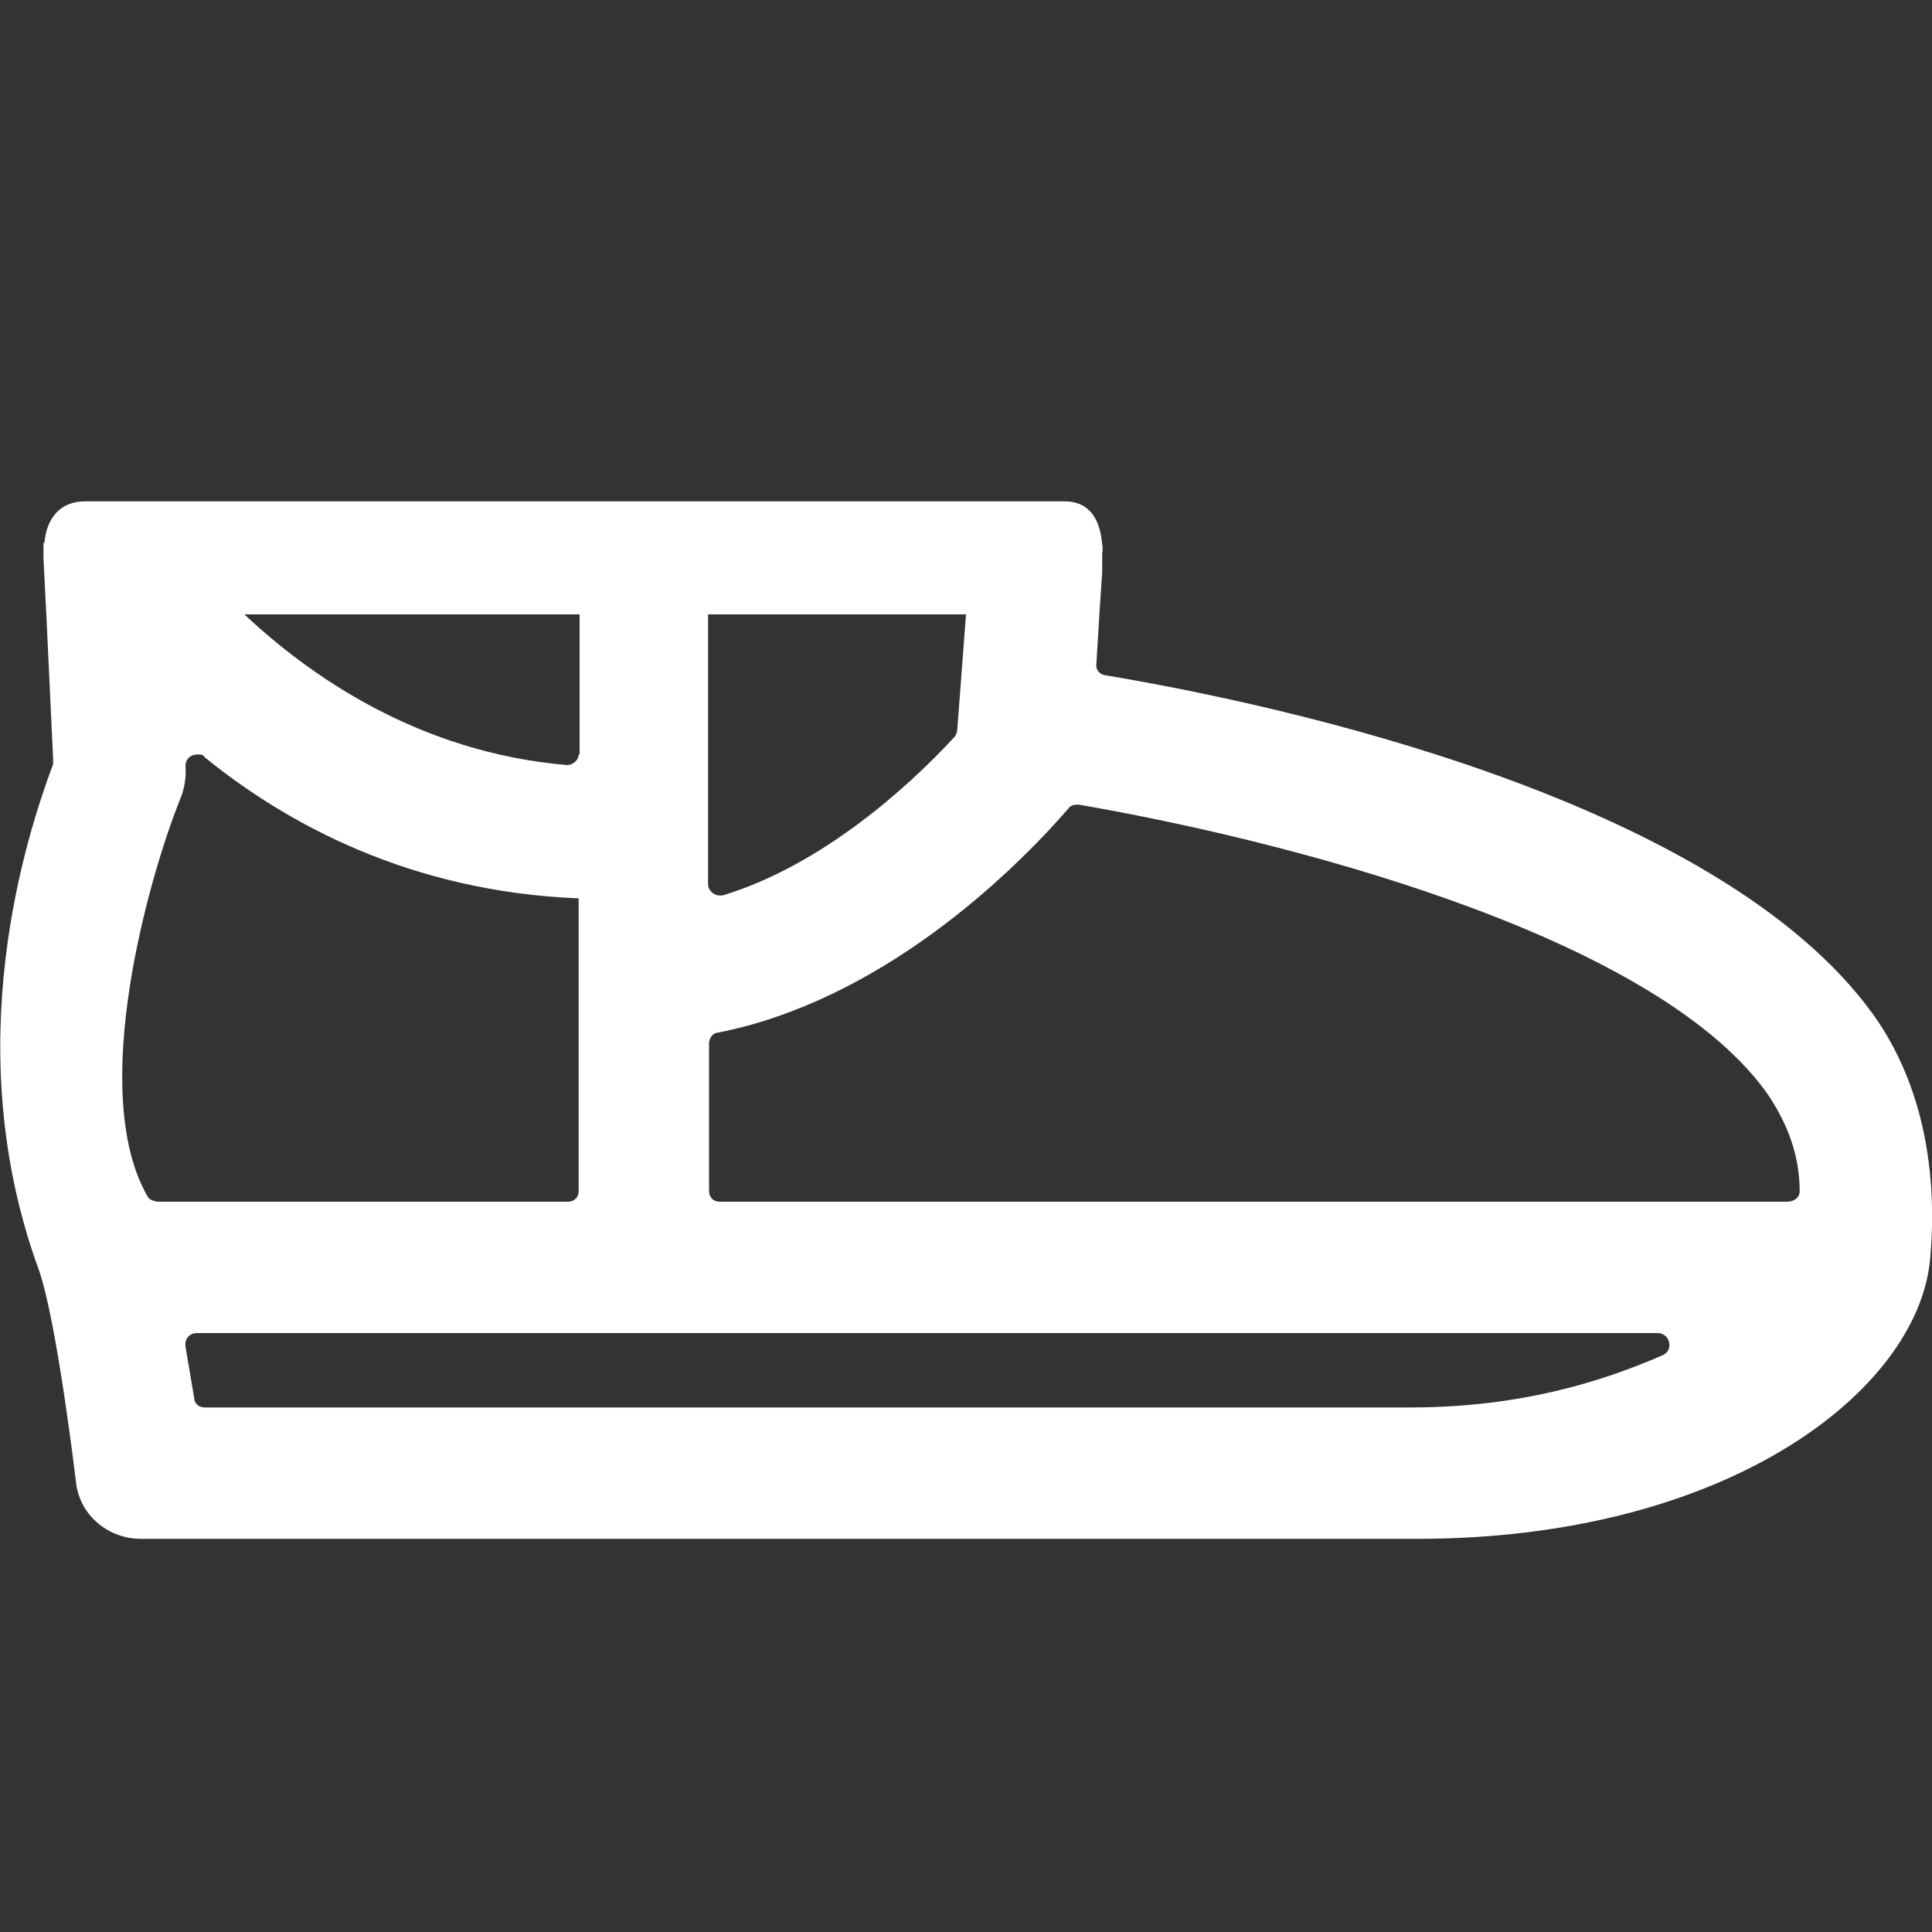
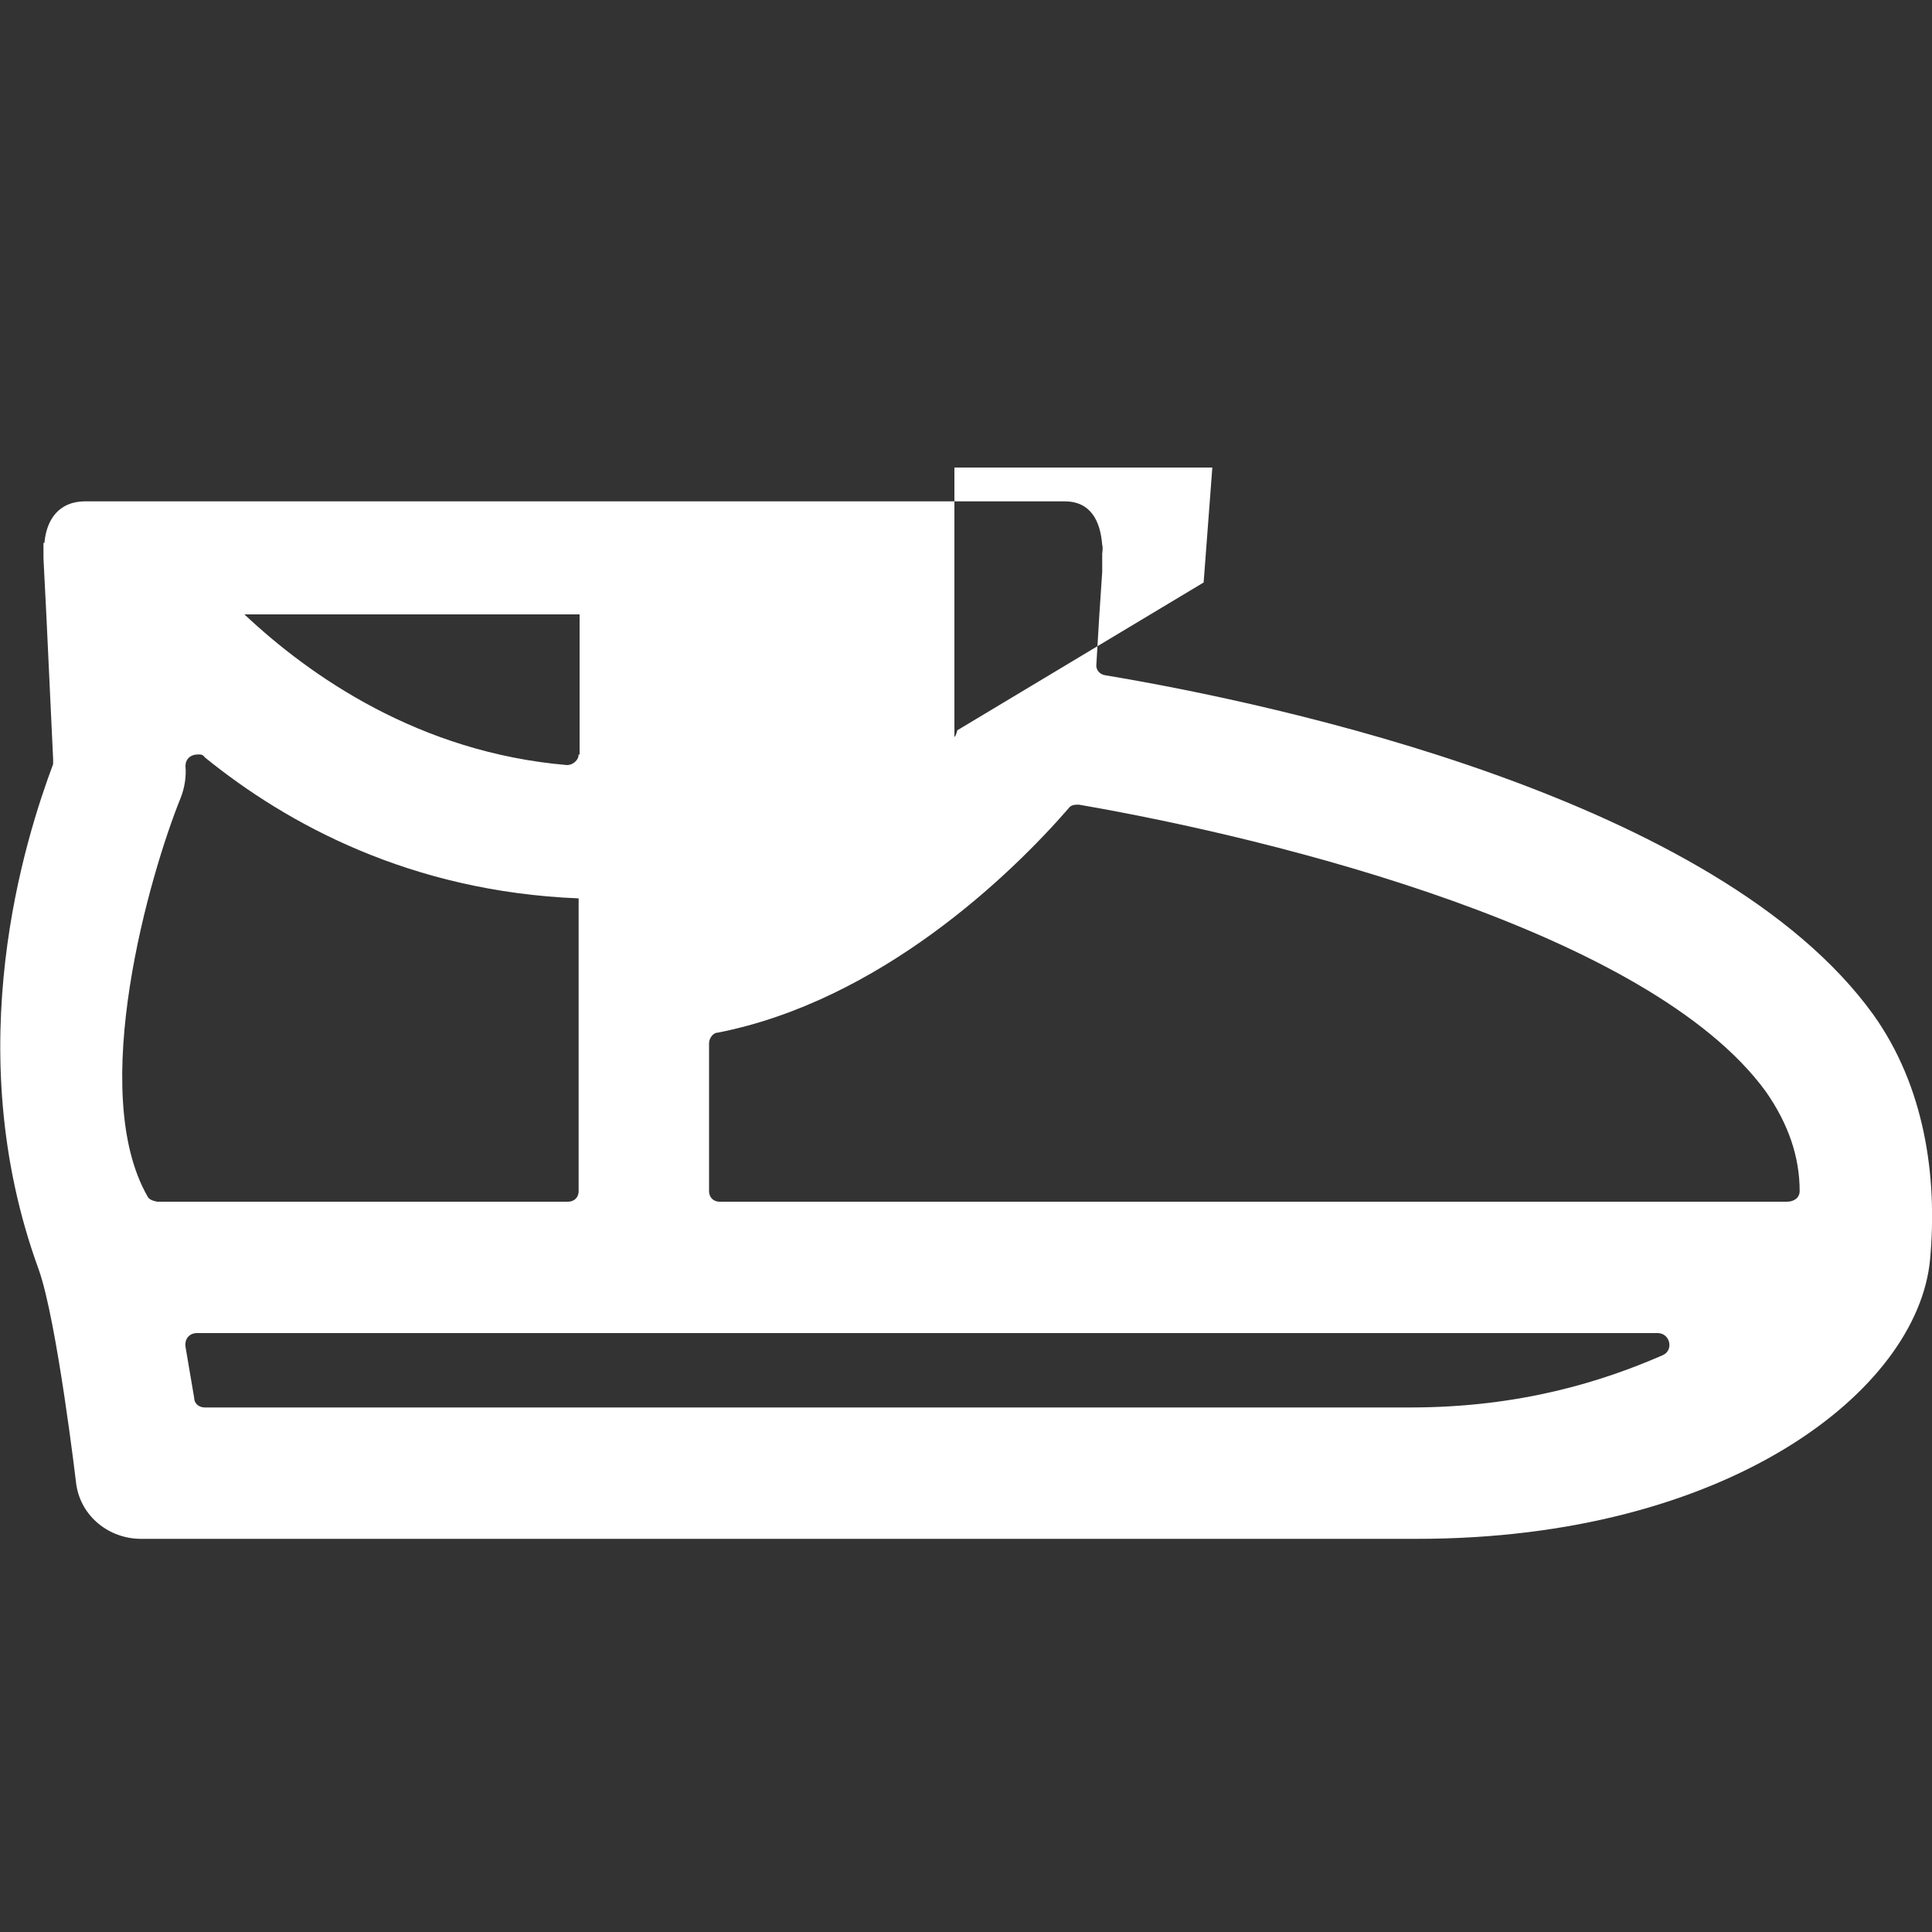
<svg xmlns="http://www.w3.org/2000/svg" id="_Слой_1" data-name="Слой 1" viewBox="0 0 20 20">
  <rect x="0" y="0" width="20" height="20" fill="#333333" stroke="none" />
  <defs>
    <style>
            .cls-1 {
            fill: #fff;
            }
        </style>
  </defs>
-   <path class="cls-1" d="M19.39,10.5c-1.61-2.23-6.15-3.21-7.95-3.51-.06-.01-.1-.06-.09-.12l.03-.5,.03-.45v-.19s.01-.06,0-.09c-.02-.25-.12-.45-.39-.45H.88c-.27,0-.4,.19-.42,.43h-.01v.16s.03,.59,.03,.59l.07,1.49s0,.03,0,.05c-.28,.75-.99,2.93-.15,5.23,.19,.53,.39,2.23,.39,2.23,.05,.33,.34,.56,.67,.56H14.67c3.21,0,5.18-1.53,5.31-2.89,.08-.87-.06-1.8-.59-2.54ZM5.99,7.81c0,.06-.06,.11-.12,.11h0c-1.53-.13-2.66-.92-3.34-1.56h3.47v1.45Zm-4.12,.45c.04-.1,.06-.22,.05-.33,0-.07,.05-.12,.13-.12,.03,0,.05,0,.07,.03,.85,.69,2.13,1.39,3.87,1.46v3.03c0,.07-.05,.11-.11,.11H1.63s-.08-.01-.1-.05c-.63-1.09,.02-3.34,.34-4.13Zm.25,6.31c-.06,0-.11-.04-.11-.1l-.09-.53c-.01-.08,.04-.14,.12-.14h15.12c.13,0,.17,.18,.05,.23-.62,.27-1.47,.54-2.61,.54H2.12Zm7.79-7.01s-.01,.05-.03,.07c-.49,.53-1.38,1.33-2.4,1.64,0,0-.01,0-.03,0-.06,0-.12-.05-.12-.12v-2.79h2.67l-.09,1.19Zm-2.57,4.78v-1.54c0-.05,.04-.11,.09-.11,1.68-.33,3.03-1.63,3.63-2.32,.02-.03,.05-.04,.09-.04h.02c2.03,.35,5.9,1.31,7.11,2.97,.23,.33,.35,.67,.35,1.03,0,.07-.06,.11-.13,.11H7.45c-.07,0-.11-.05-.11-.11Z" />
+   <path class="cls-1" d="M19.39,10.5c-1.61-2.23-6.15-3.21-7.95-3.51-.06-.01-.1-.06-.09-.12l.03-.5,.03-.45v-.19s.01-.06,0-.09c-.02-.25-.12-.45-.39-.45H.88c-.27,0-.4,.19-.42,.43h-.01v.16s.03,.59,.03,.59l.07,1.49s0,.03,0,.05c-.28,.75-.99,2.93-.15,5.23,.19,.53,.39,2.23,.39,2.23,.05,.33,.34,.56,.67,.56H14.67c3.21,0,5.18-1.53,5.31-2.89,.08-.87-.06-1.8-.59-2.54ZM5.99,7.81c0,.06-.06,.11-.12,.11h0c-1.53-.13-2.66-.92-3.34-1.56h3.47v1.45Zm-4.12,.45c.04-.1,.06-.22,.05-.33,0-.07,.05-.12,.13-.12,.03,0,.05,0,.07,.03,.85,.69,2.13,1.39,3.87,1.46v3.03c0,.07-.05,.11-.11,.11H1.63s-.08-.01-.1-.05c-.63-1.09,.02-3.34,.34-4.13Zm.25,6.31c-.06,0-.11-.04-.11-.1l-.09-.53c-.01-.08,.04-.14,.12-.14h15.12c.13,0,.17,.18,.05,.23-.62,.27-1.47,.54-2.61,.54H2.12Zm7.79-7.01s-.01,.05-.03,.07v-2.79h2.67l-.09,1.19Zm-2.57,4.78v-1.54c0-.05,.04-.11,.09-.11,1.68-.33,3.03-1.63,3.63-2.32,.02-.03,.05-.04,.09-.04h.02c2.03,.35,5.9,1.31,7.11,2.97,.23,.33,.35,.67,.35,1.03,0,.07-.06,.11-.13,.11H7.45c-.07,0-.11-.05-.11-.11Z" />
</svg>